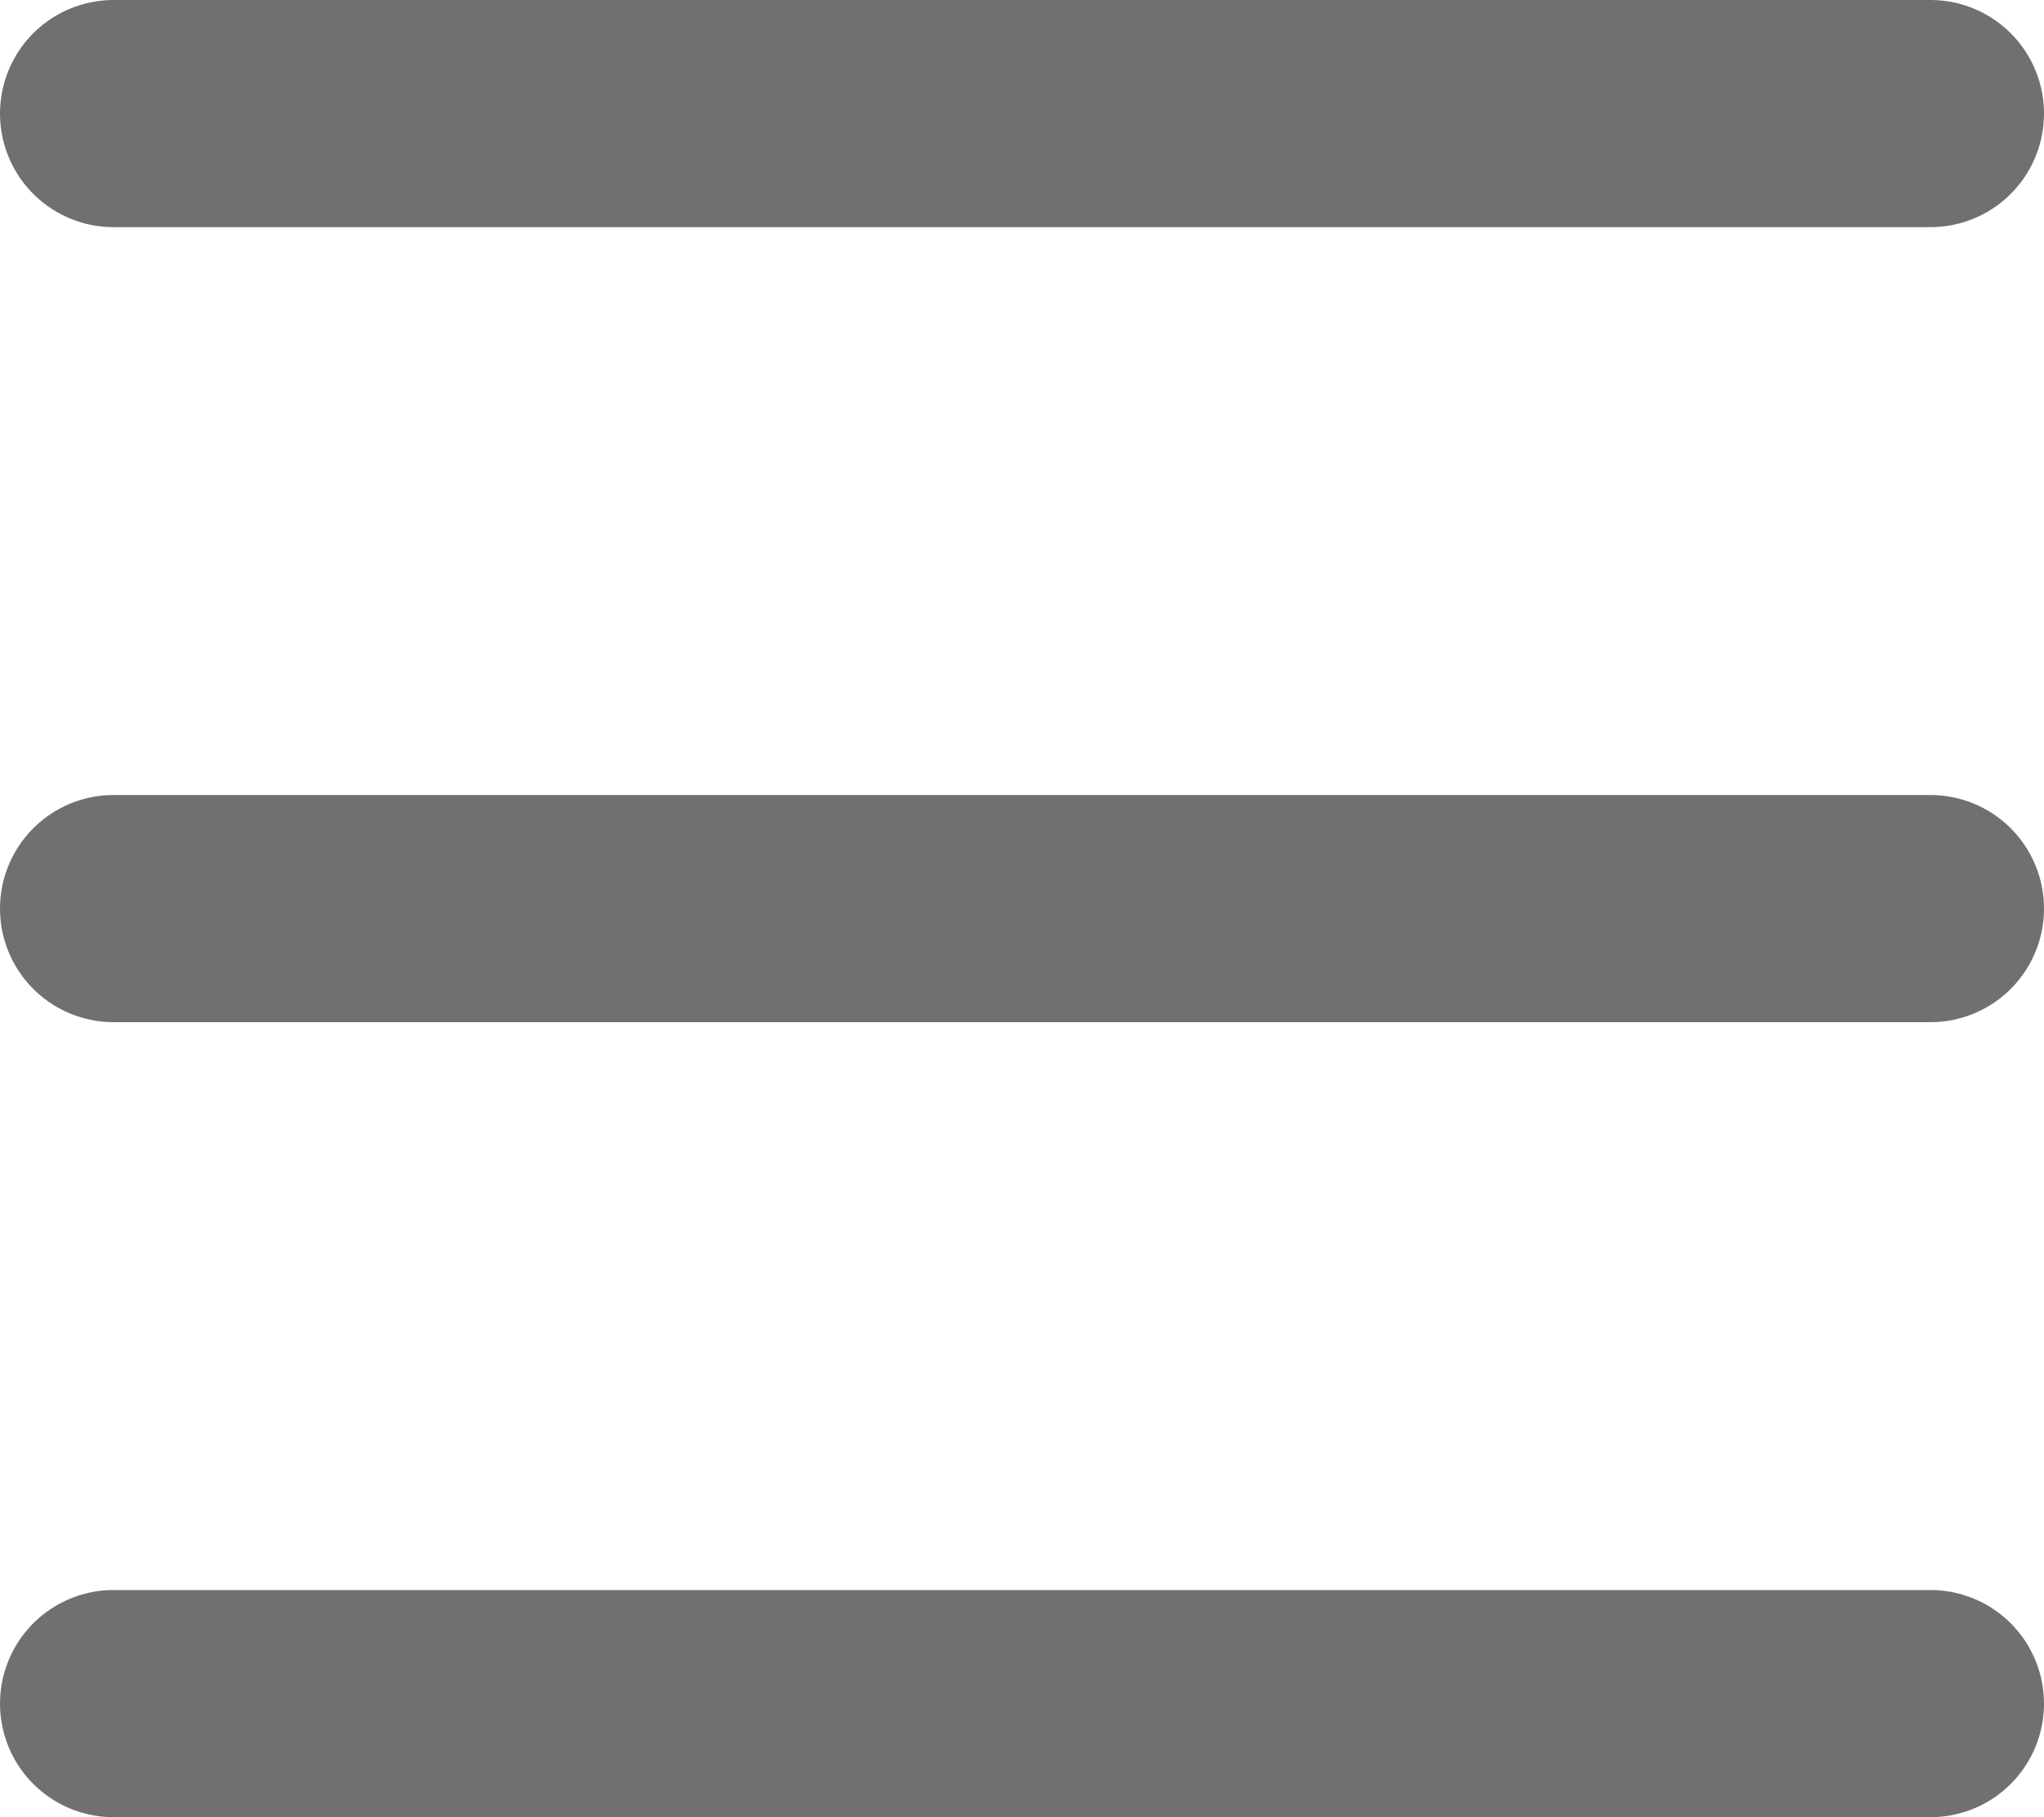
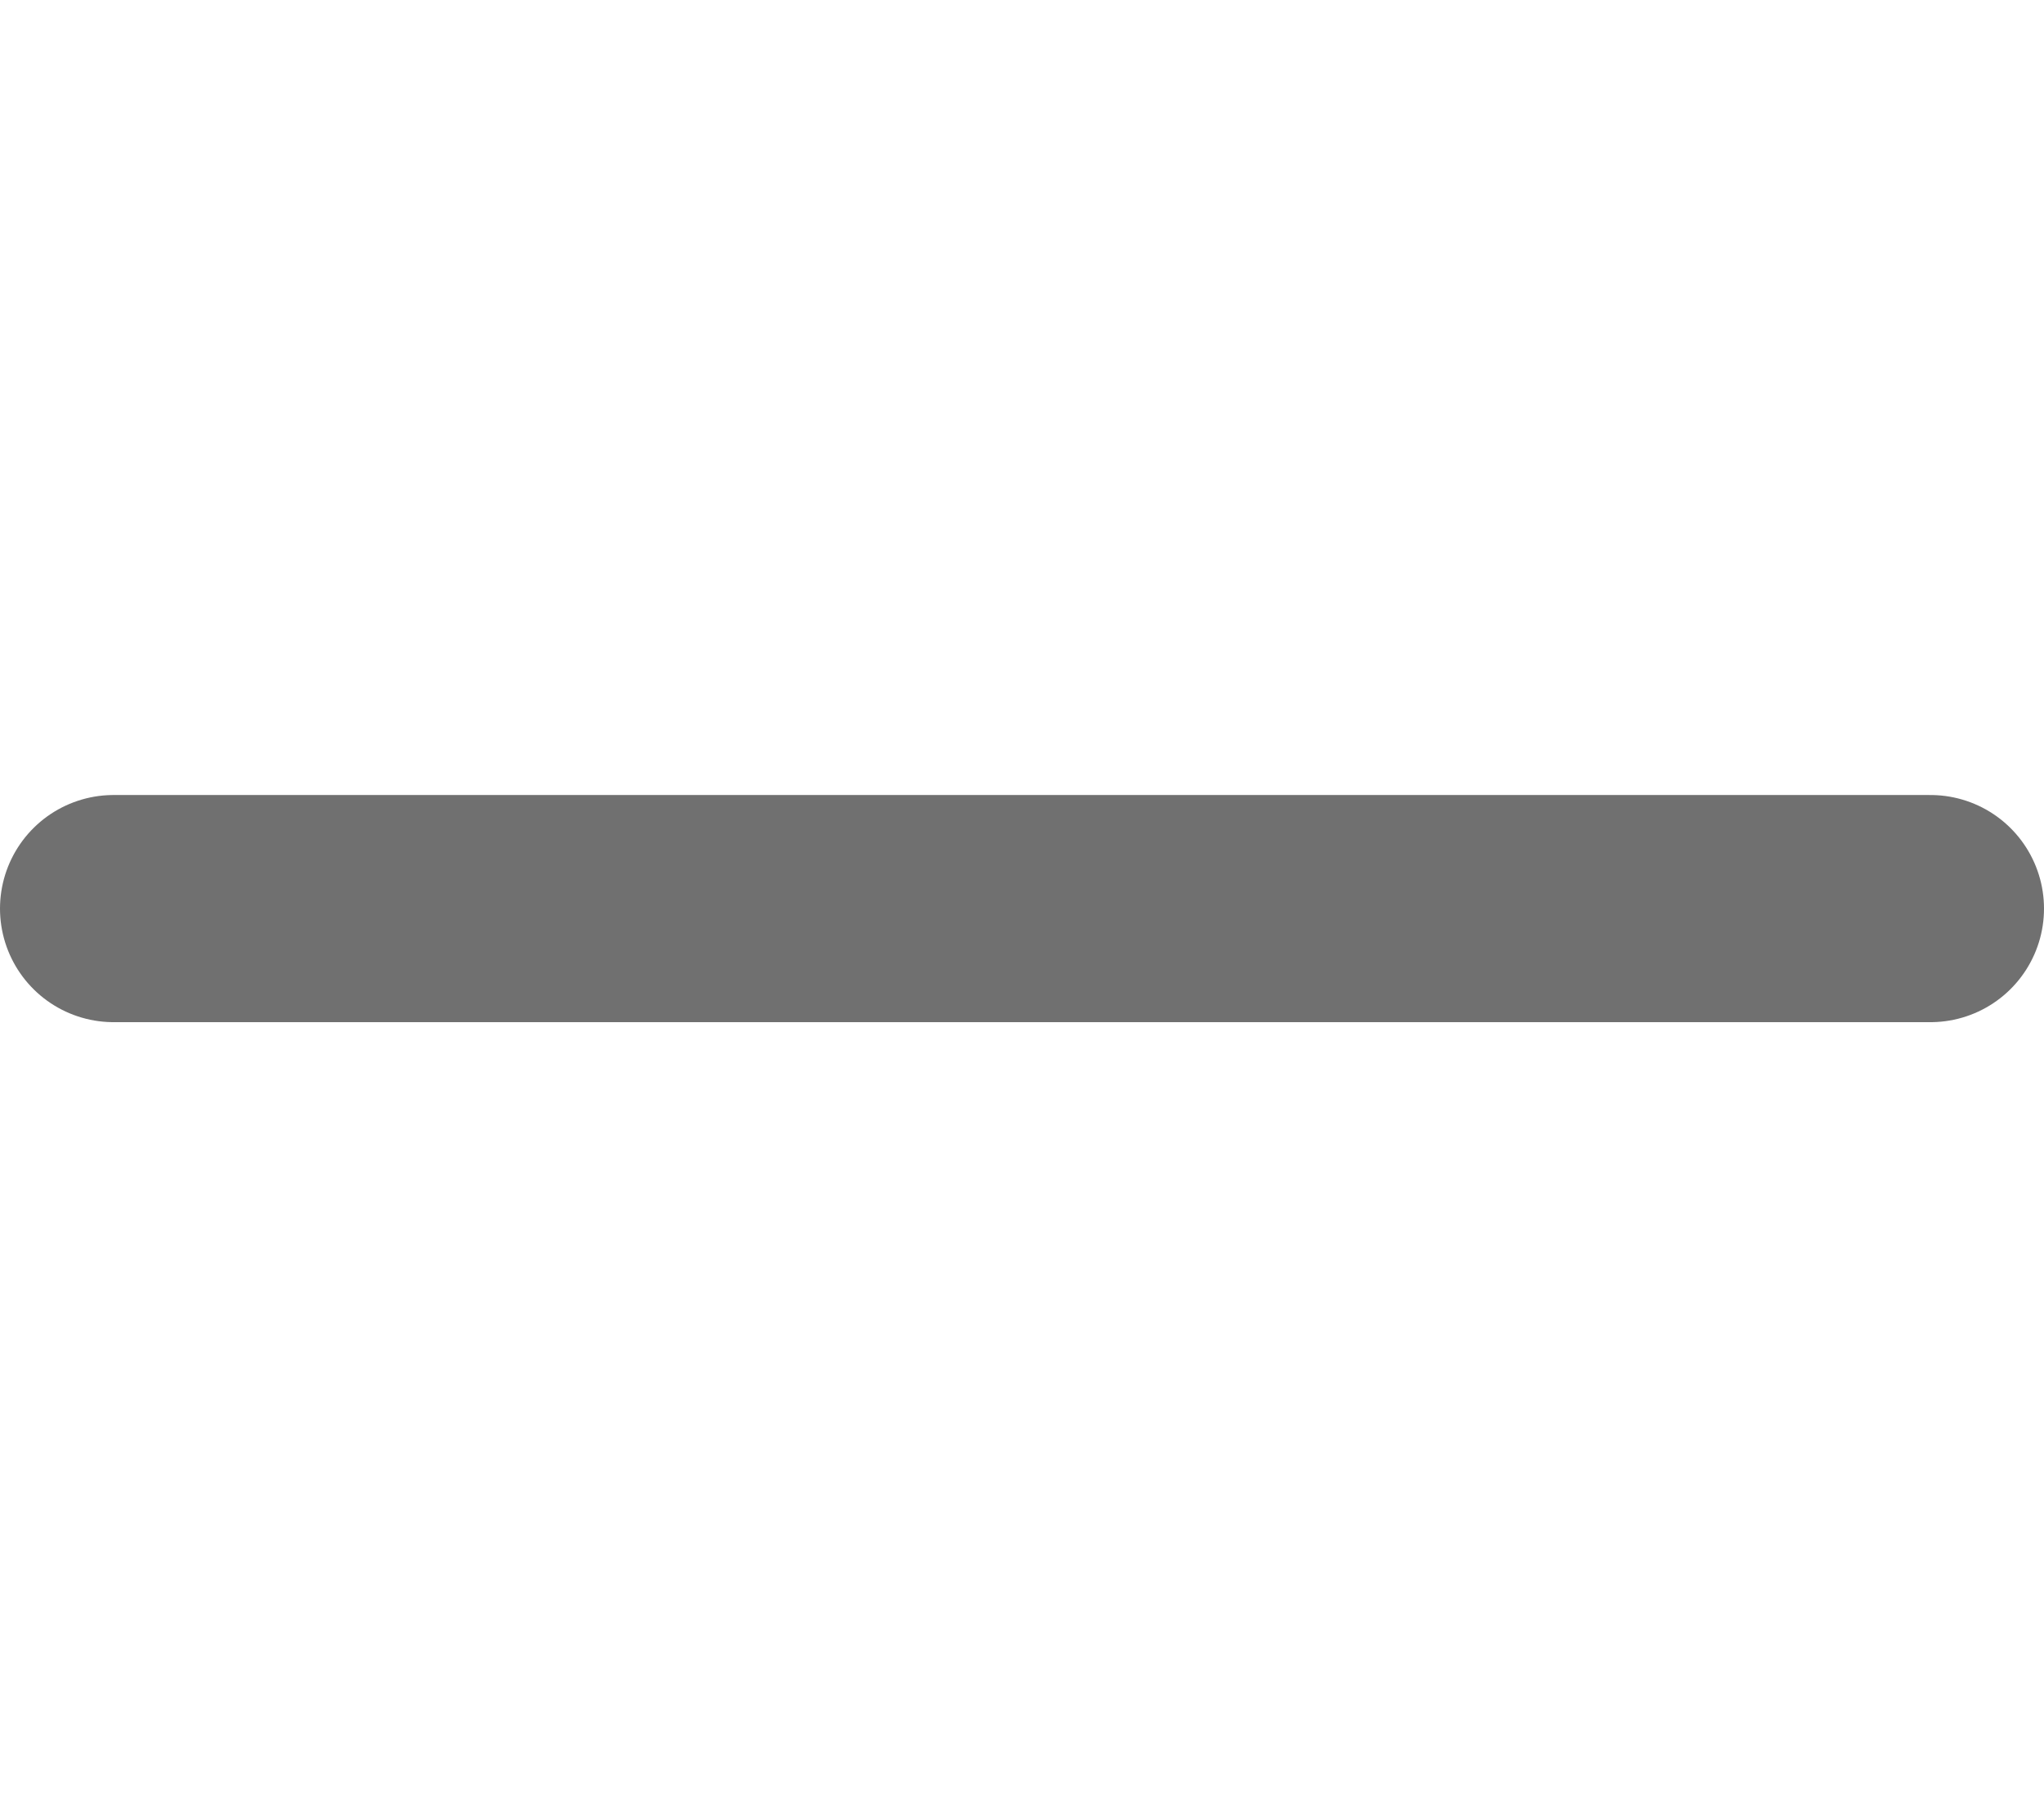
<svg xmlns="http://www.w3.org/2000/svg" width="18" height="16" viewBox="0 0 18 16">
  <g transform="translate(-1696.5 -163.5)">
-     <path d="M0,0H16" transform="translate(1697.5 164.5)" fill="none" stroke="#707070" stroke-linecap="round" stroke-width="2" />
    <path d="M0,0H16" transform="translate(1697.5 171.5)" fill="none" stroke="#707070" stroke-linecap="round" stroke-width="2" />
-     <path d="M0,0H16" transform="translate(1697.5 178.5)" fill="none" stroke="#707070" stroke-linecap="round" stroke-width="2" />
  </g>
</svg>